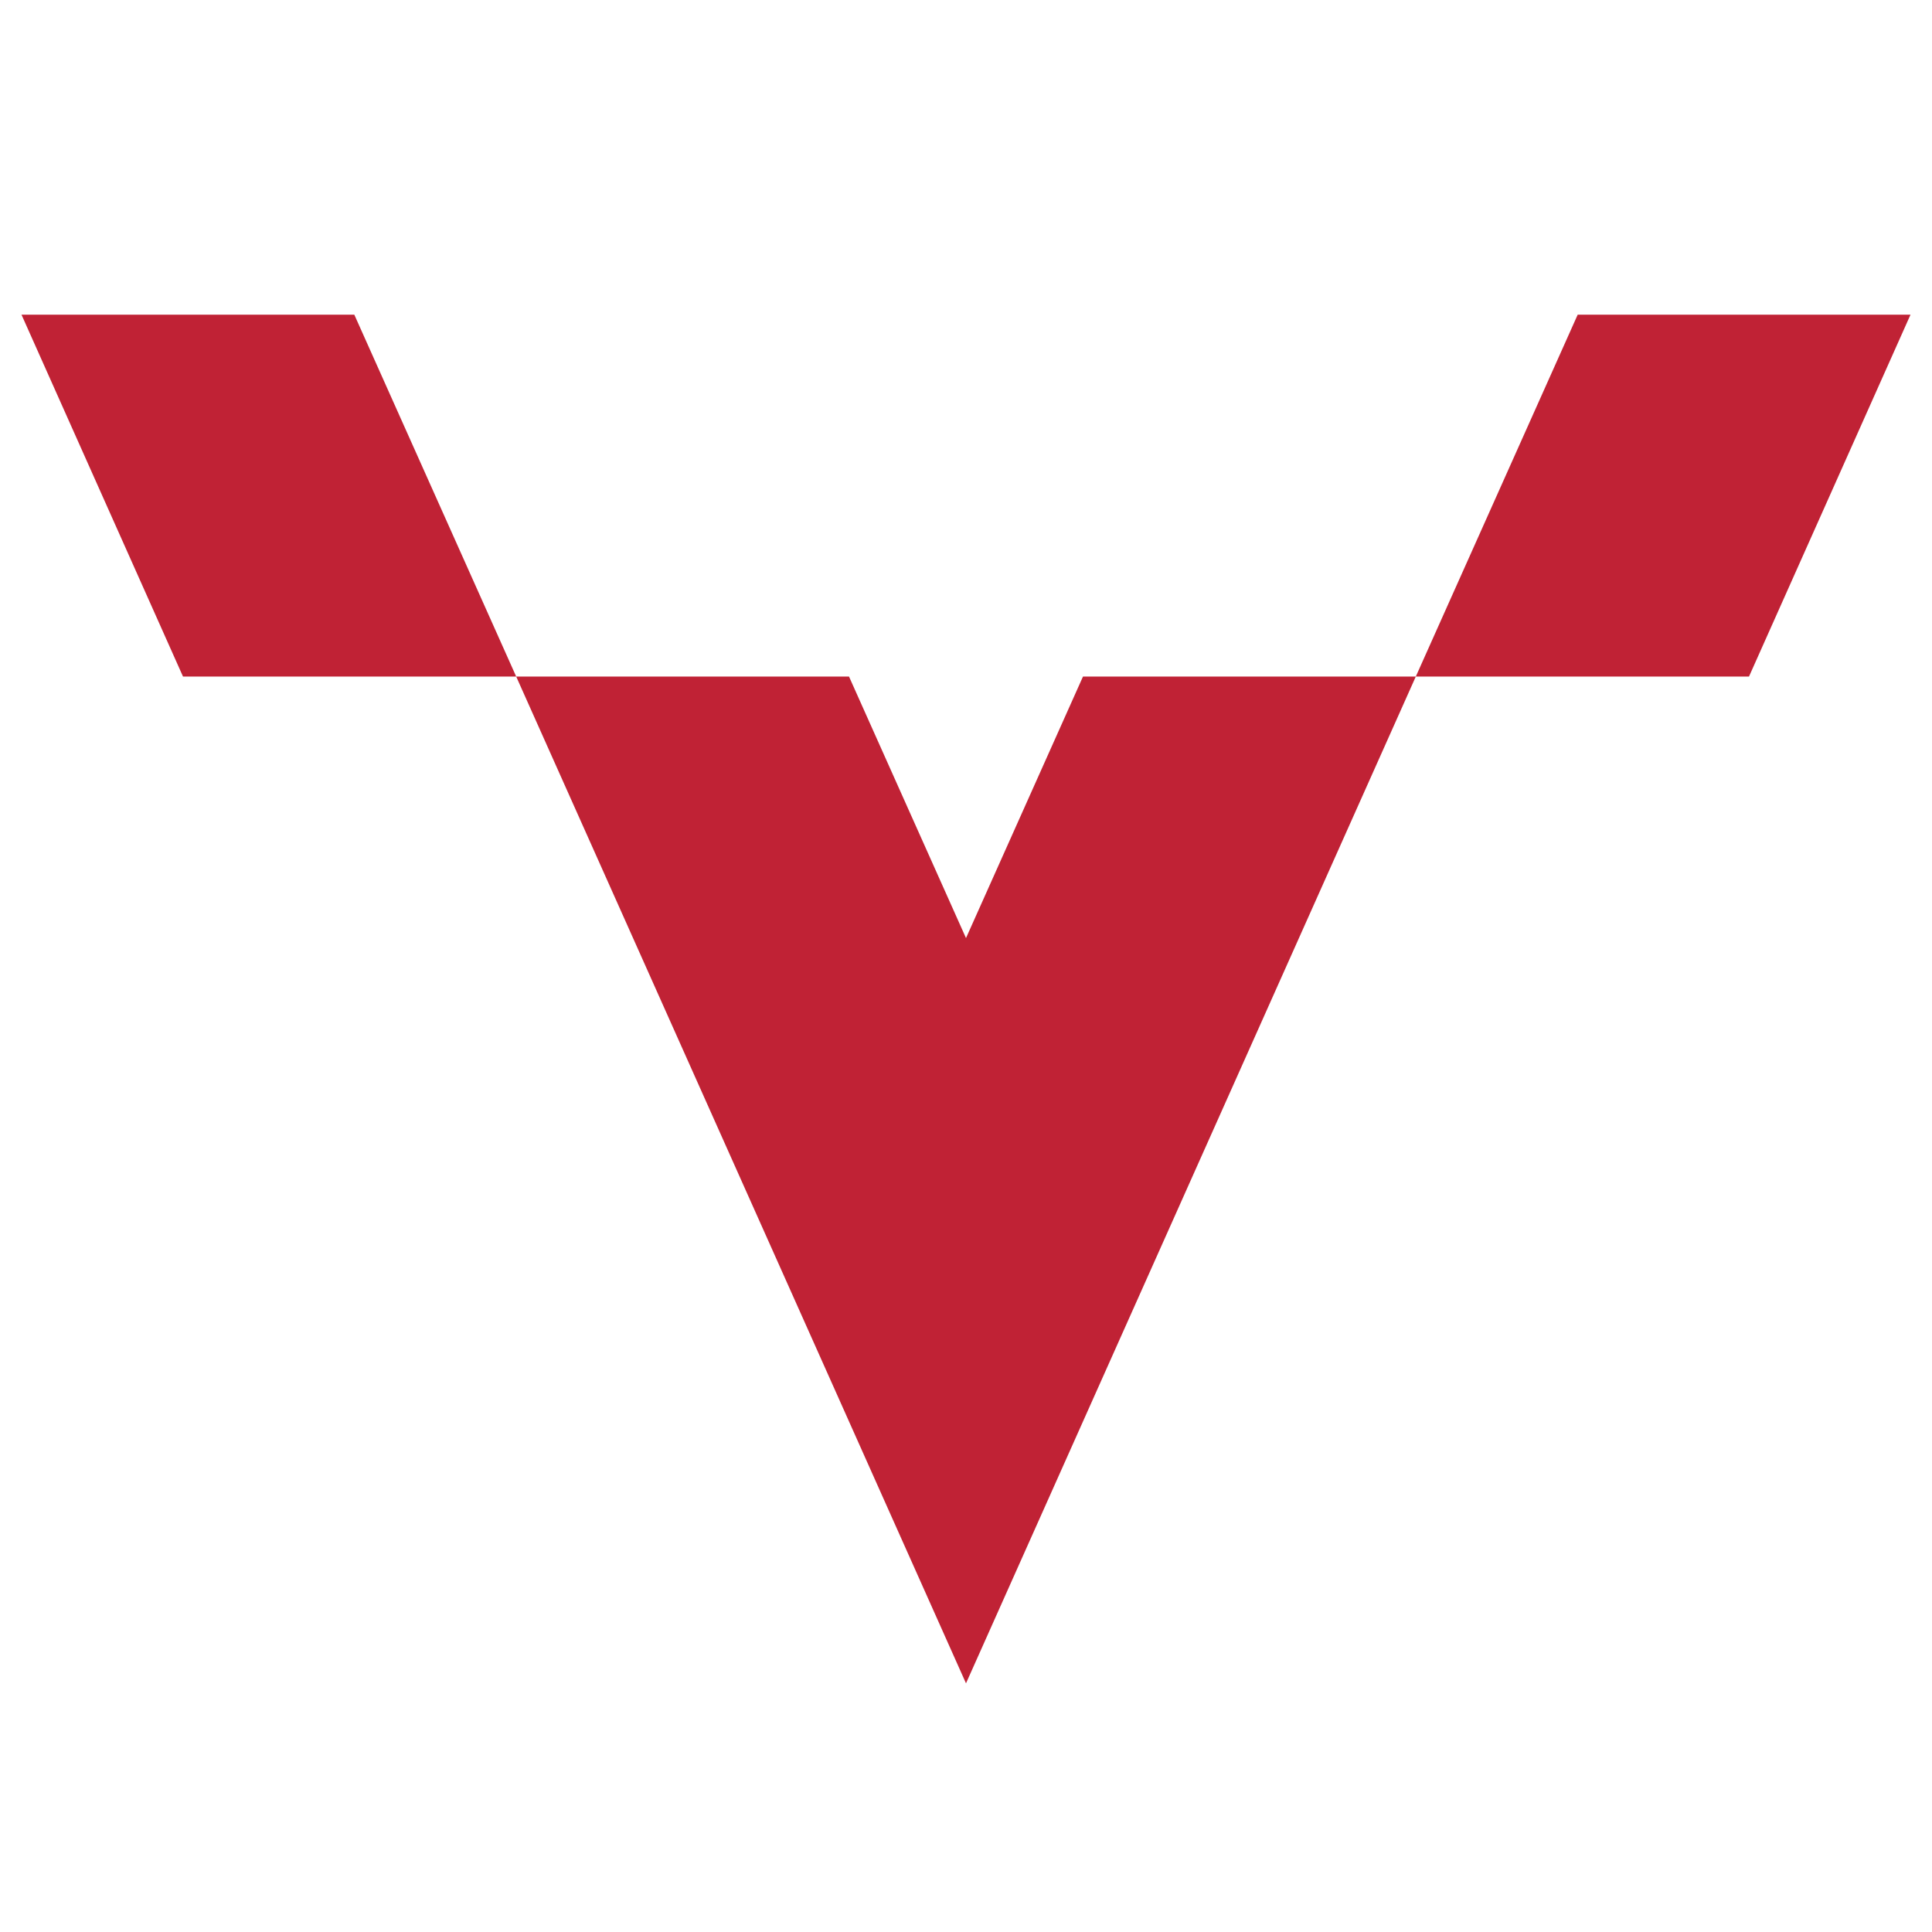
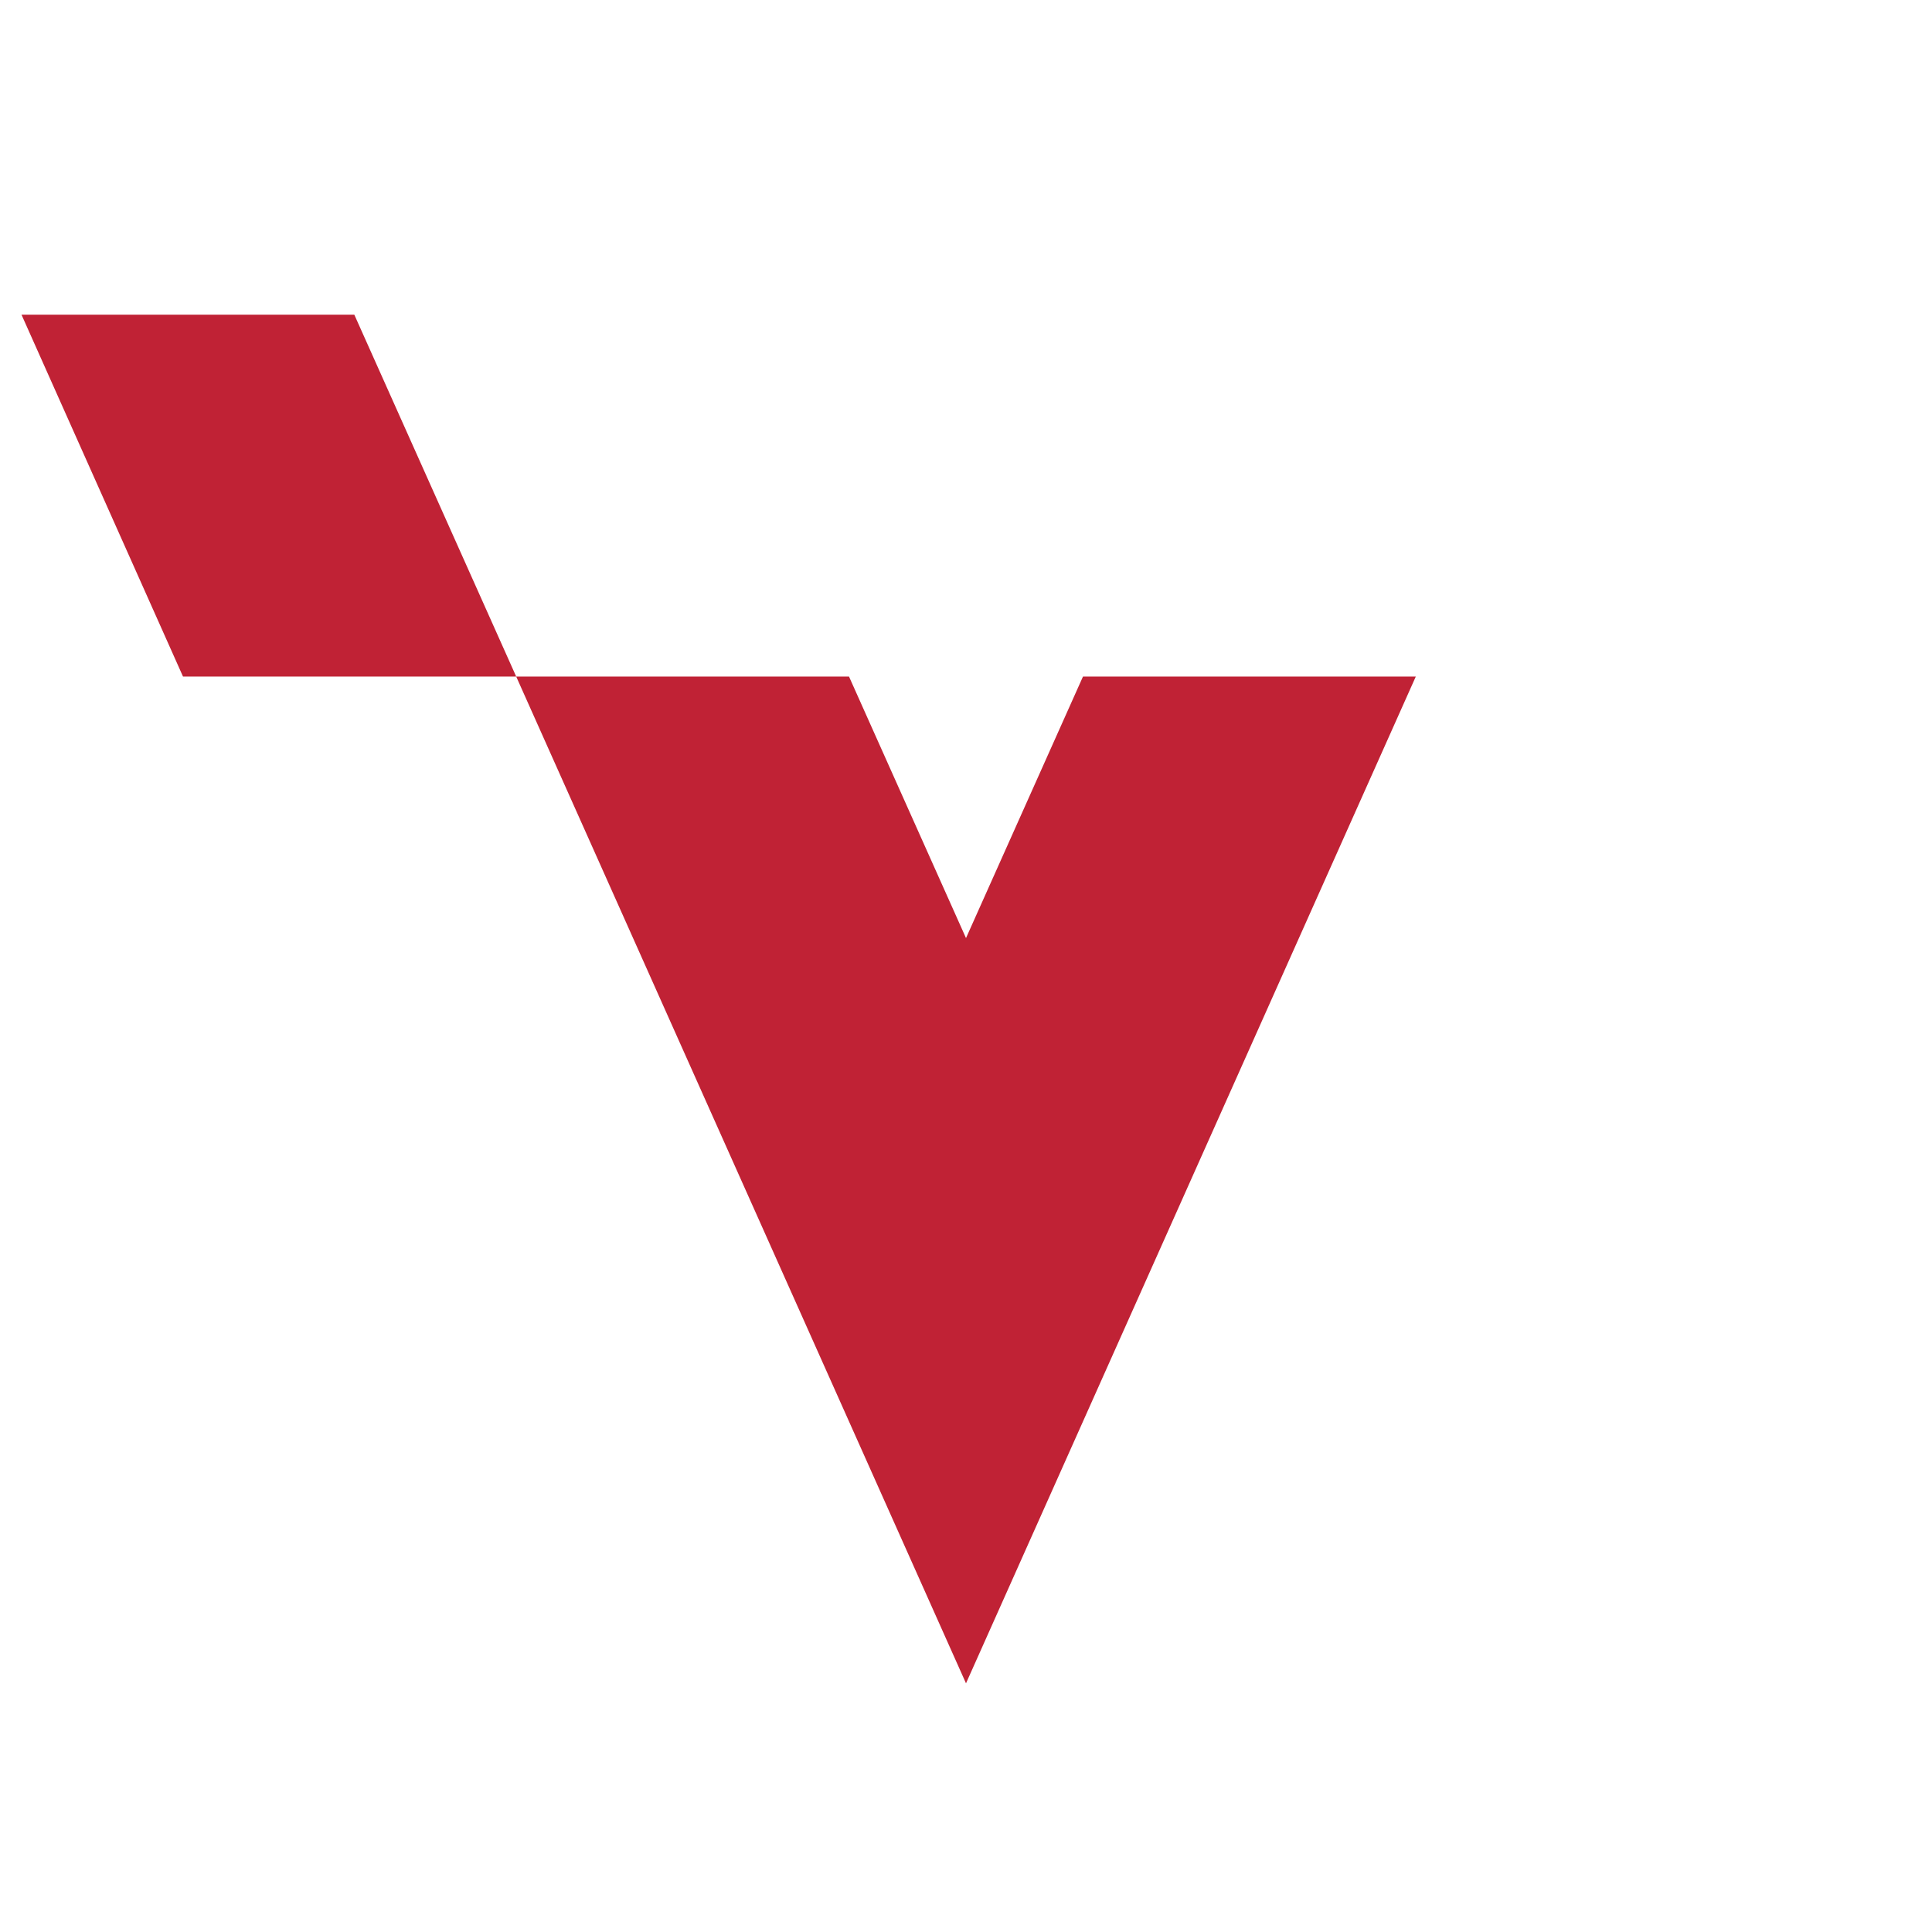
<svg xmlns="http://www.w3.org/2000/svg" id="Capa_1" x="0px" y="0px" viewBox="0 0 512 512" style="enable-background:new 0 0 512 512;" xml:space="preserve">
  <style type="text/css">	.st0{fill-rule:evenodd;clip-rule:evenodd;fill:#C02235;}</style>
  <polygon class="st0" points="256,446.1 339.9,258.3 375.2,179.3 287,179.3 256,248.6 225,179.3 136.8,179.3 172.1,258.3 " />
  <polygon class="st0" points="48.5,179.3 136.8,179.3 93.9,83.4 5.7,83.4 " />
-   <polygon class="st0" points="418.1,83.4 375.2,179.3 463.5,179.3 506.3,83.4 " />
</svg>